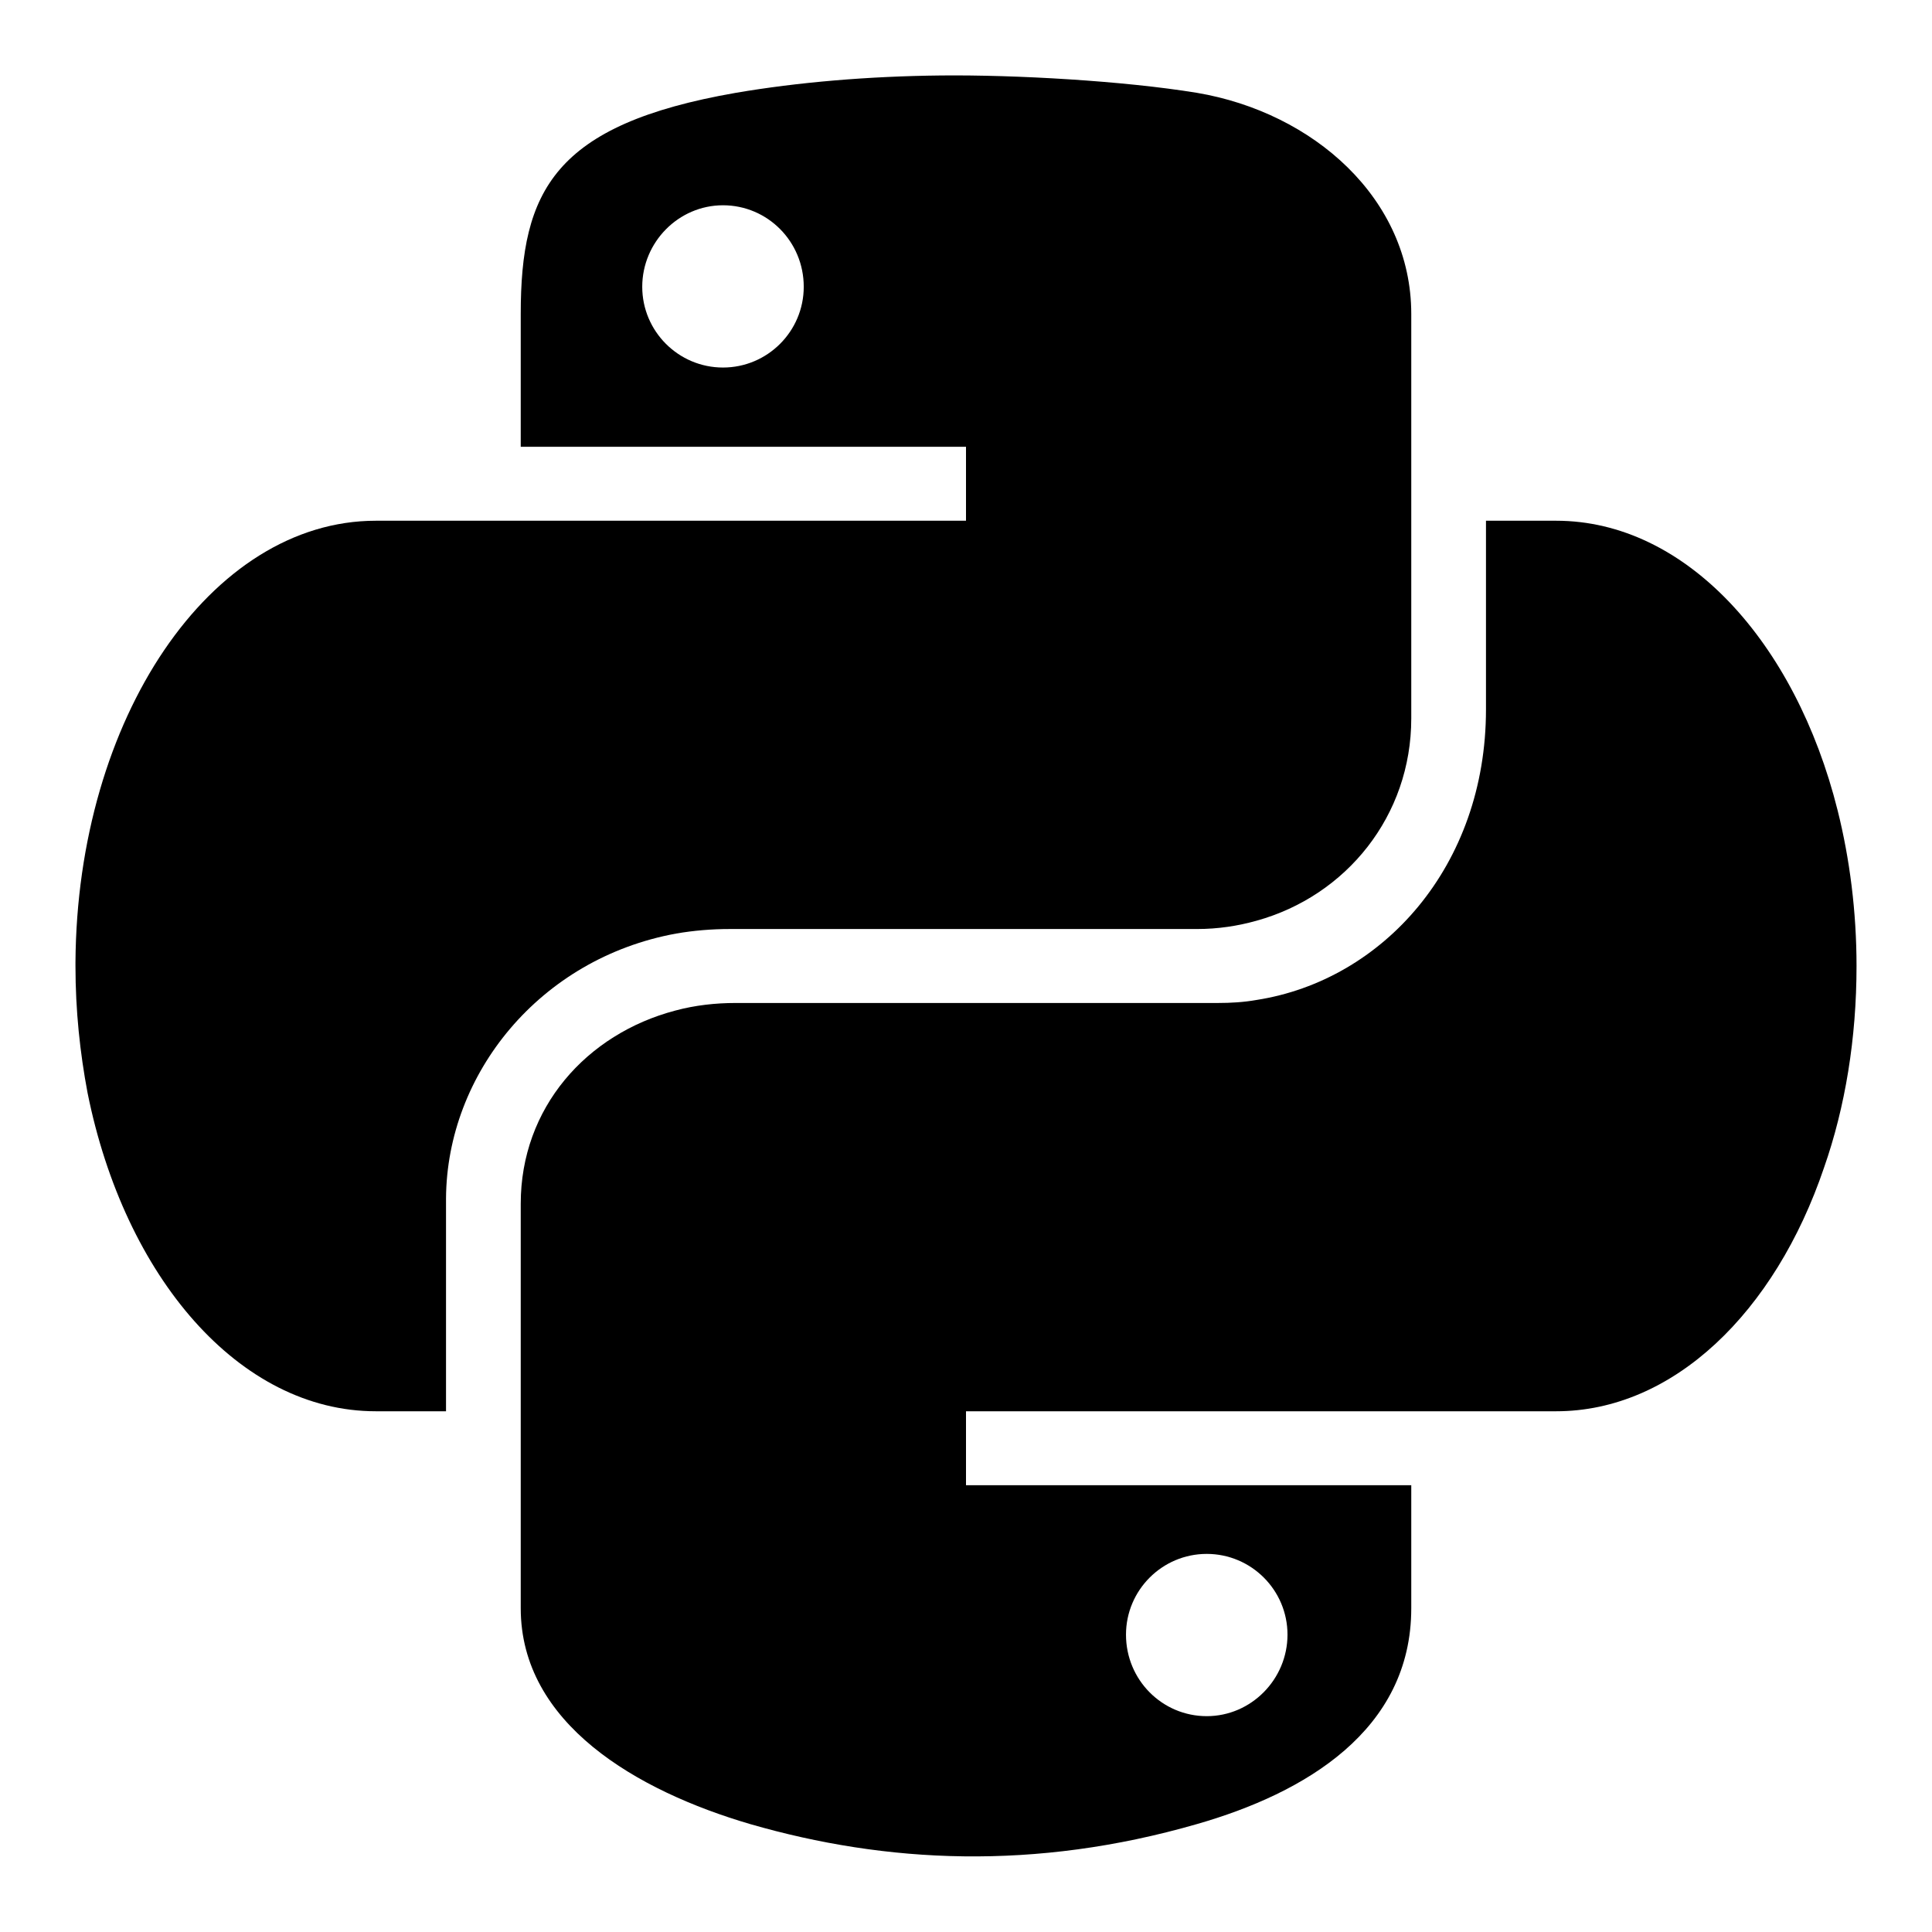
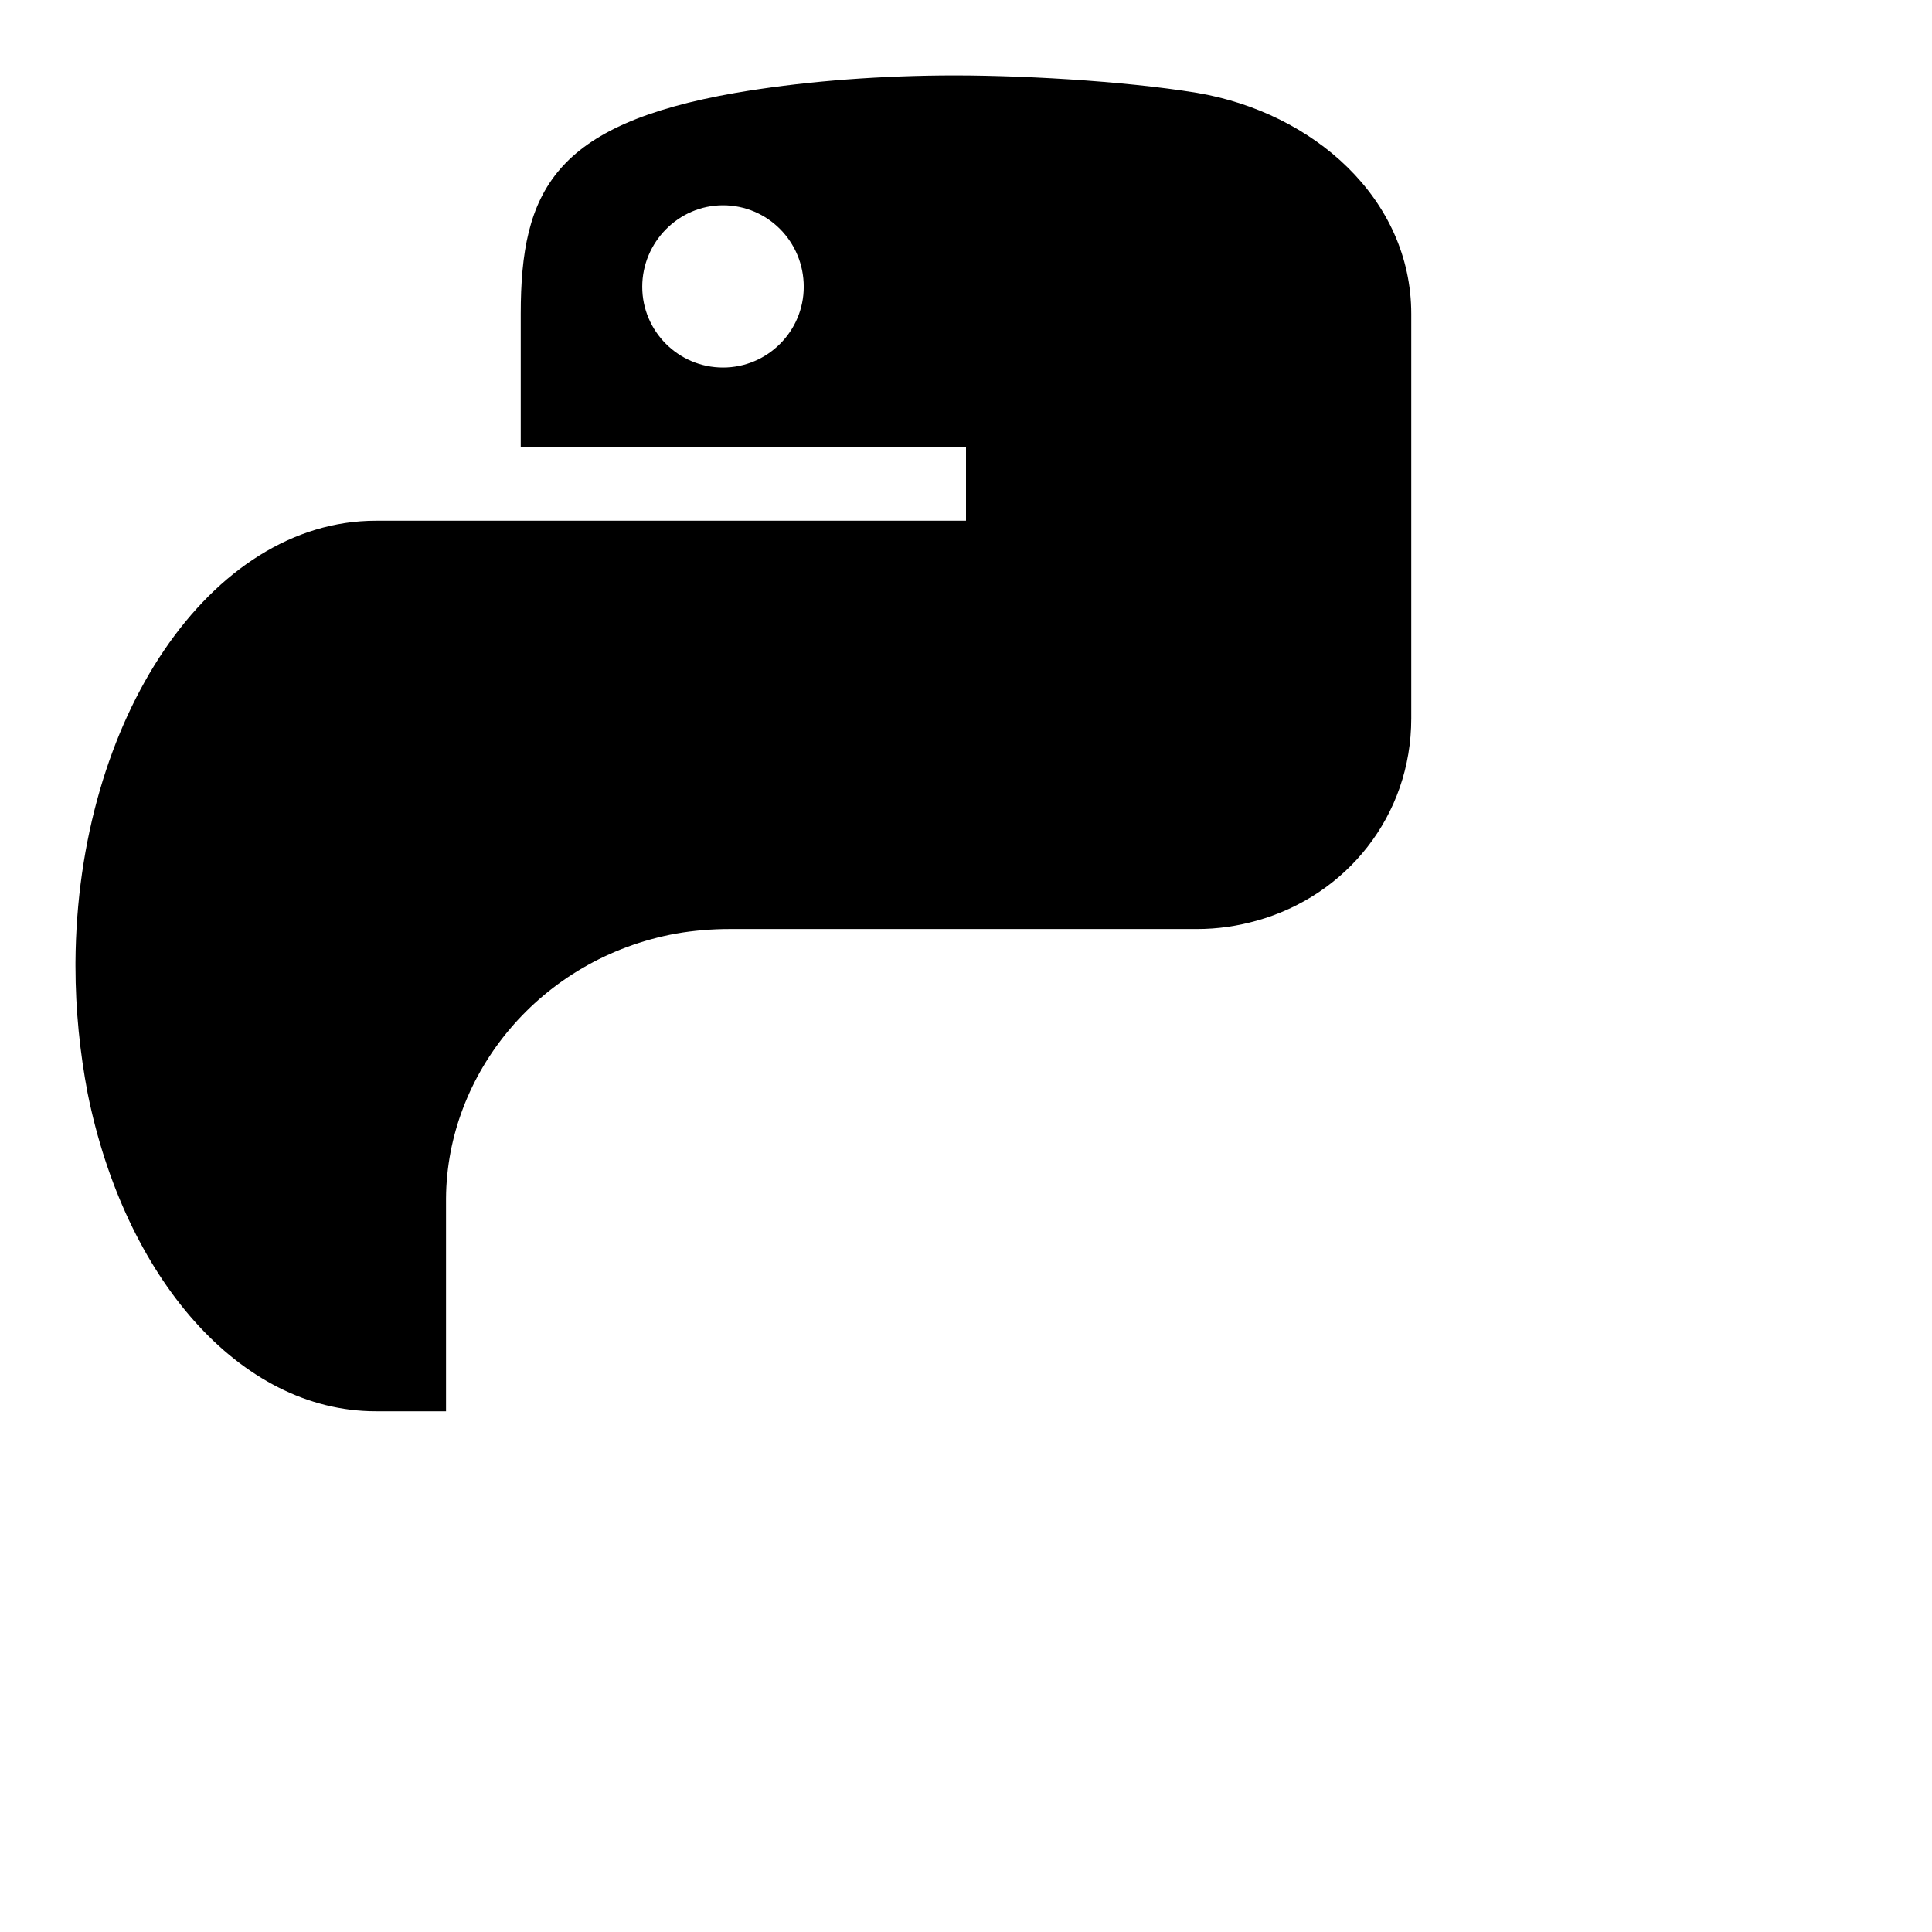
<svg xmlns="http://www.w3.org/2000/svg" version="1.1" x="0px" y="0px" viewBox="0 0 256 256" enable-background="new 0 0 256 256" xml:space="preserve">
  <g>
    <path fill="#000000" d="M89.6,123.7c2.3-0.4,4.7-0.6,7.1-0.6l-1.9,0h63.8c2.8,0,5.4-0.4,7.9-1.1c11.9-3.3,20.5-13.9,20.5-26.8V41.6 c0-15.3-13-26.7-28.4-29.3c-9.8-1.6-24.1-2.4-33.9-2.3c-9.7,0.1-19,0.9-27.2,2.3C73.4,16.5,69,25.3,69,41.6v17.6h59V69H49.8 C27.9,69,10.2,95.2,10,127.5c0,0.2,0,0.3,0,0.5c0,5.9,0.6,11.5,1.6,16.8c4.9,24.4,20.1,42.2,38.2,42.2h9.3v-28.2 C59.2,142.3,71.5,127,89.6,123.7z M95.8,48.7c-5.9,0-10.7-4.8-10.7-10.7c0-5.9,4.8-10.8,10.7-10.8c5.9,0,10.7,4.8,10.7,10.8 C106.5,43.9,101.7,48.7,95.8,48.7z" />
-     <path fill="#000000" d="M243.5,107.4C237.9,85,223.3,69,206.2,69h-9.3v25c0,20.8-13.7,35.9-30.4,38.5c-1.7,0.3-3.4,0.4-5.1,0.4 H97.5c-2.7,0-5.4,0.3-8,1C77.7,137,69,146.8,69,159.5v53.6c0,15.3,15.4,24.2,30.4,28.6c18,5.2,37.7,6.2,59.2,0 c14.3-4.1,28.4-12.4,28.4-28.6v-16.3h-59V187h78.2c15.5,0,29-13.1,35.5-32.3c2.8-8,4.3-17.1,4.3-26.7 C246,120.8,245.1,113.8,243.5,107.4z M159.9,205.9c5.9,0,10.7,4.8,10.7,10.7c0,5.9-4.8,10.8-10.7,10.8c-5.9,0-10.7-4.8-10.7-10.8 C149.2,210.7,154,205.9,159.9,205.9z" />
  </g>
</svg>